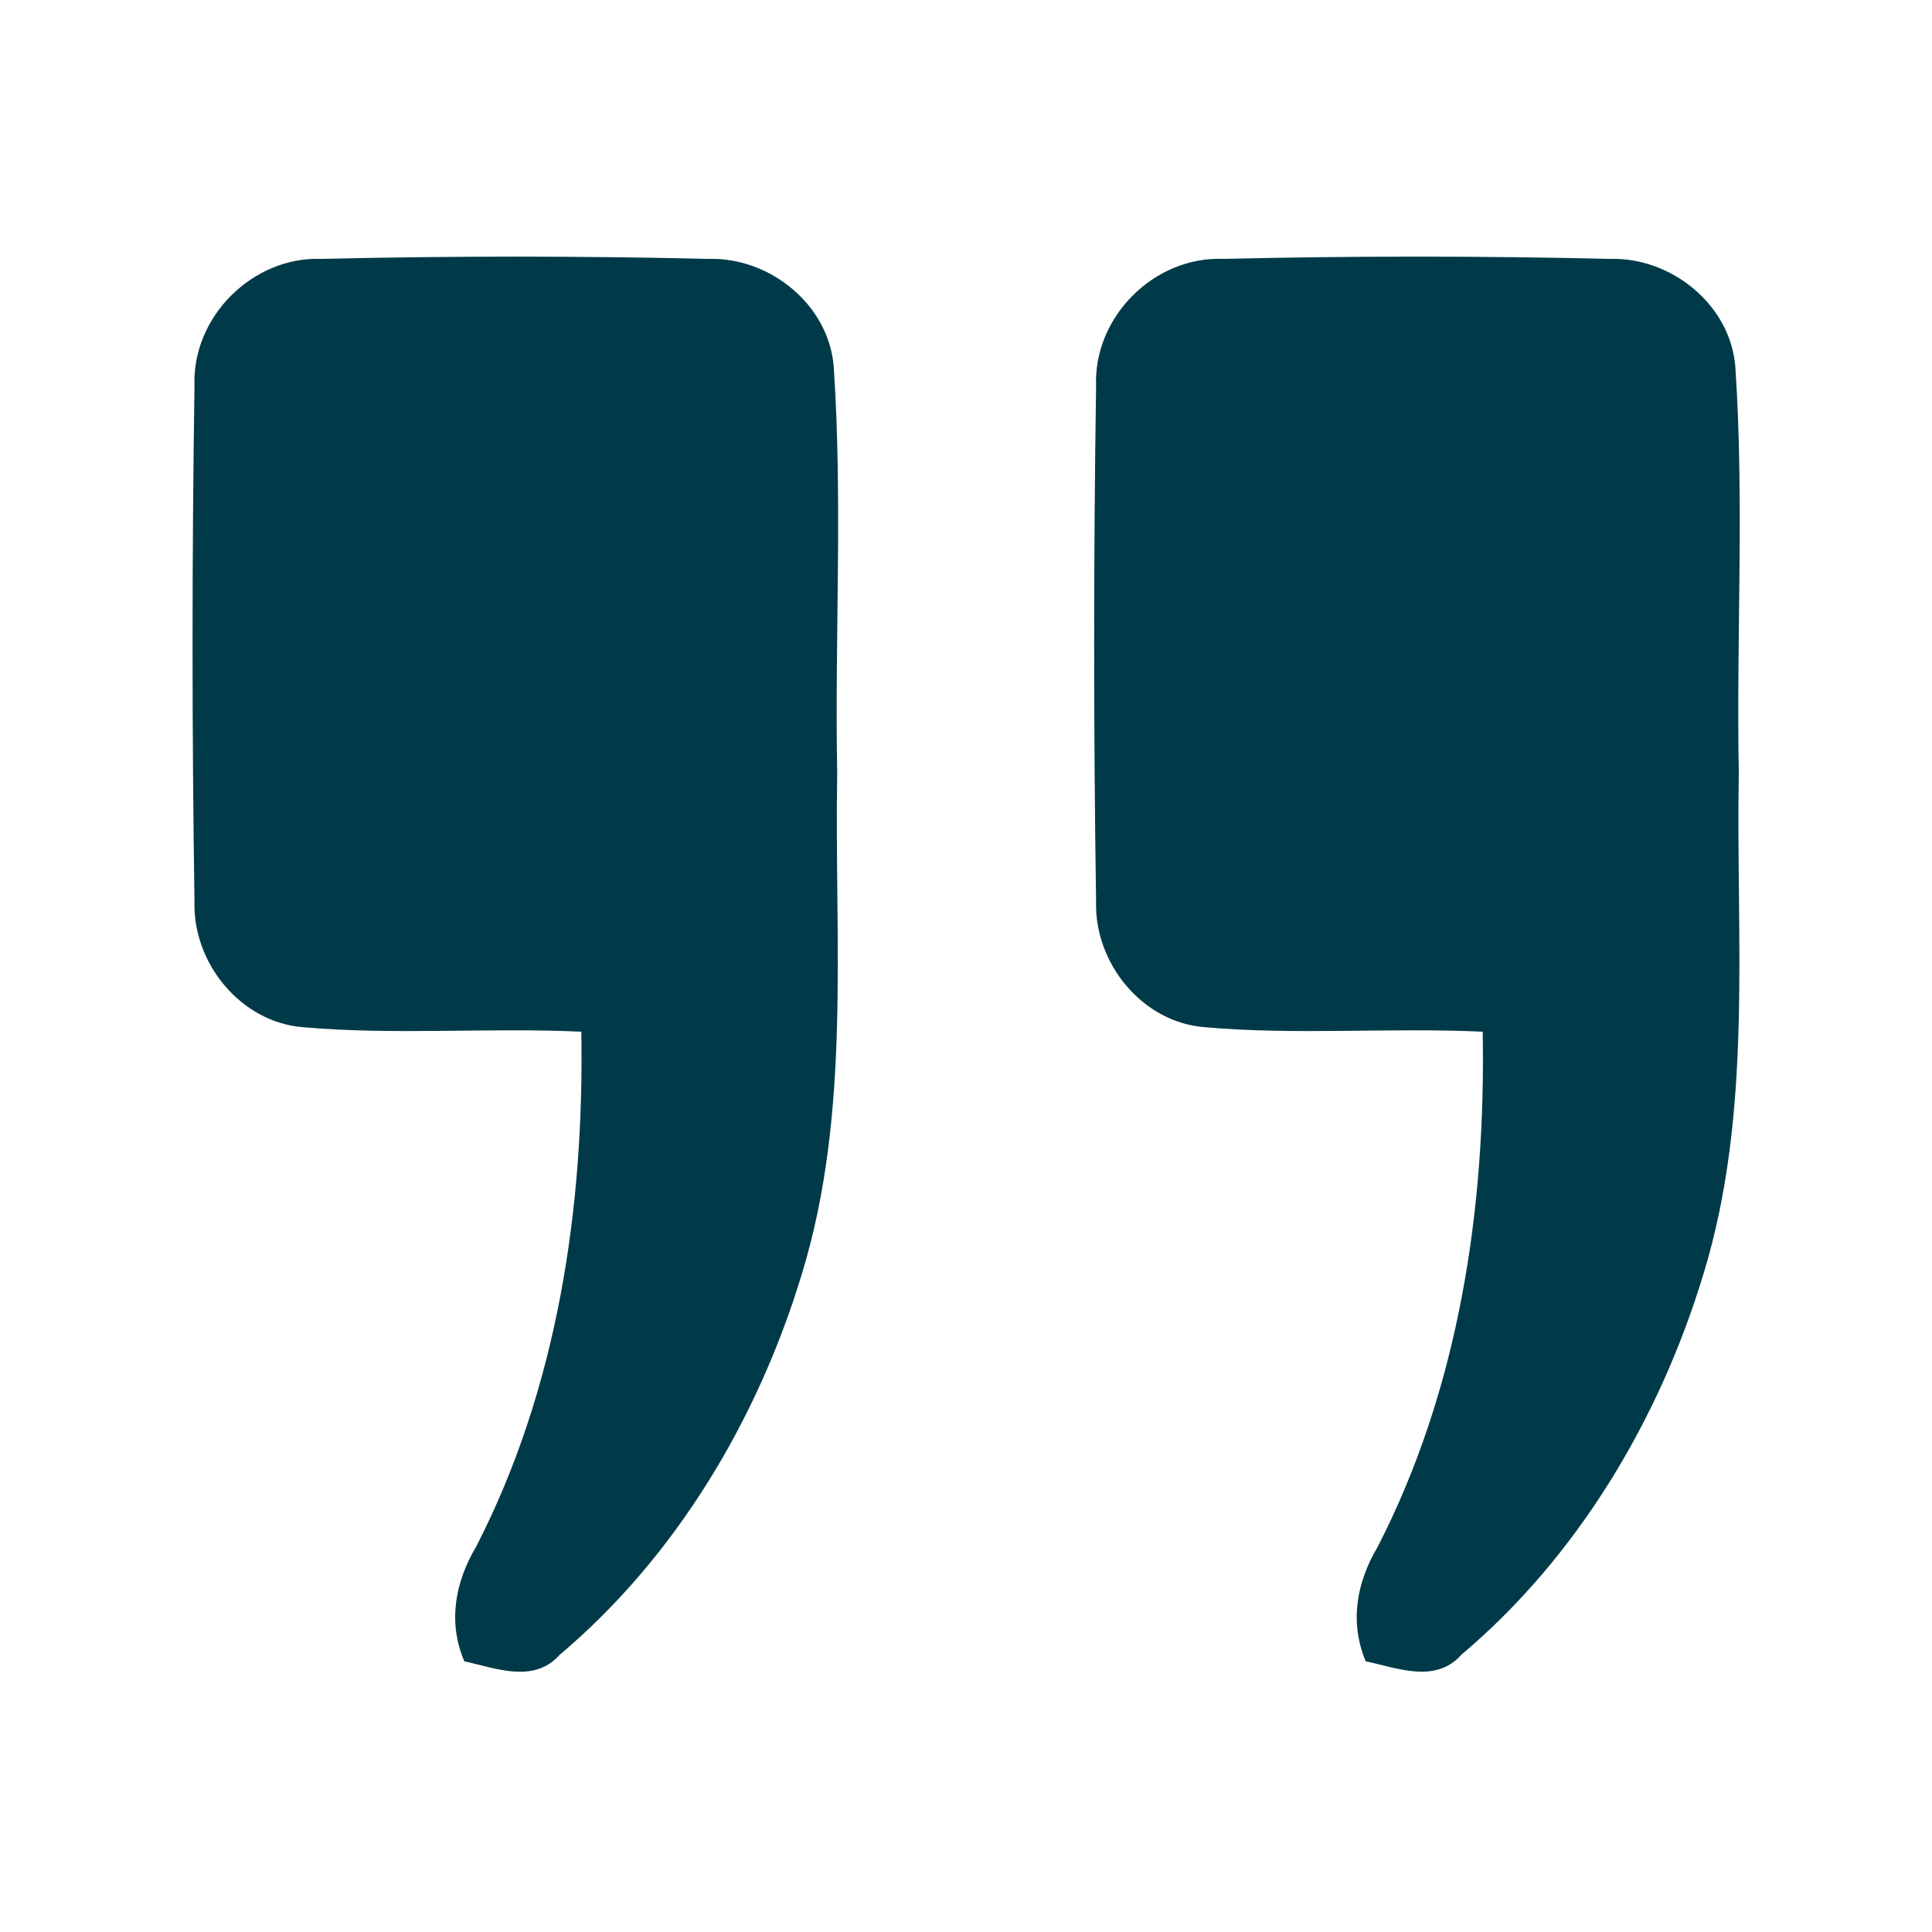
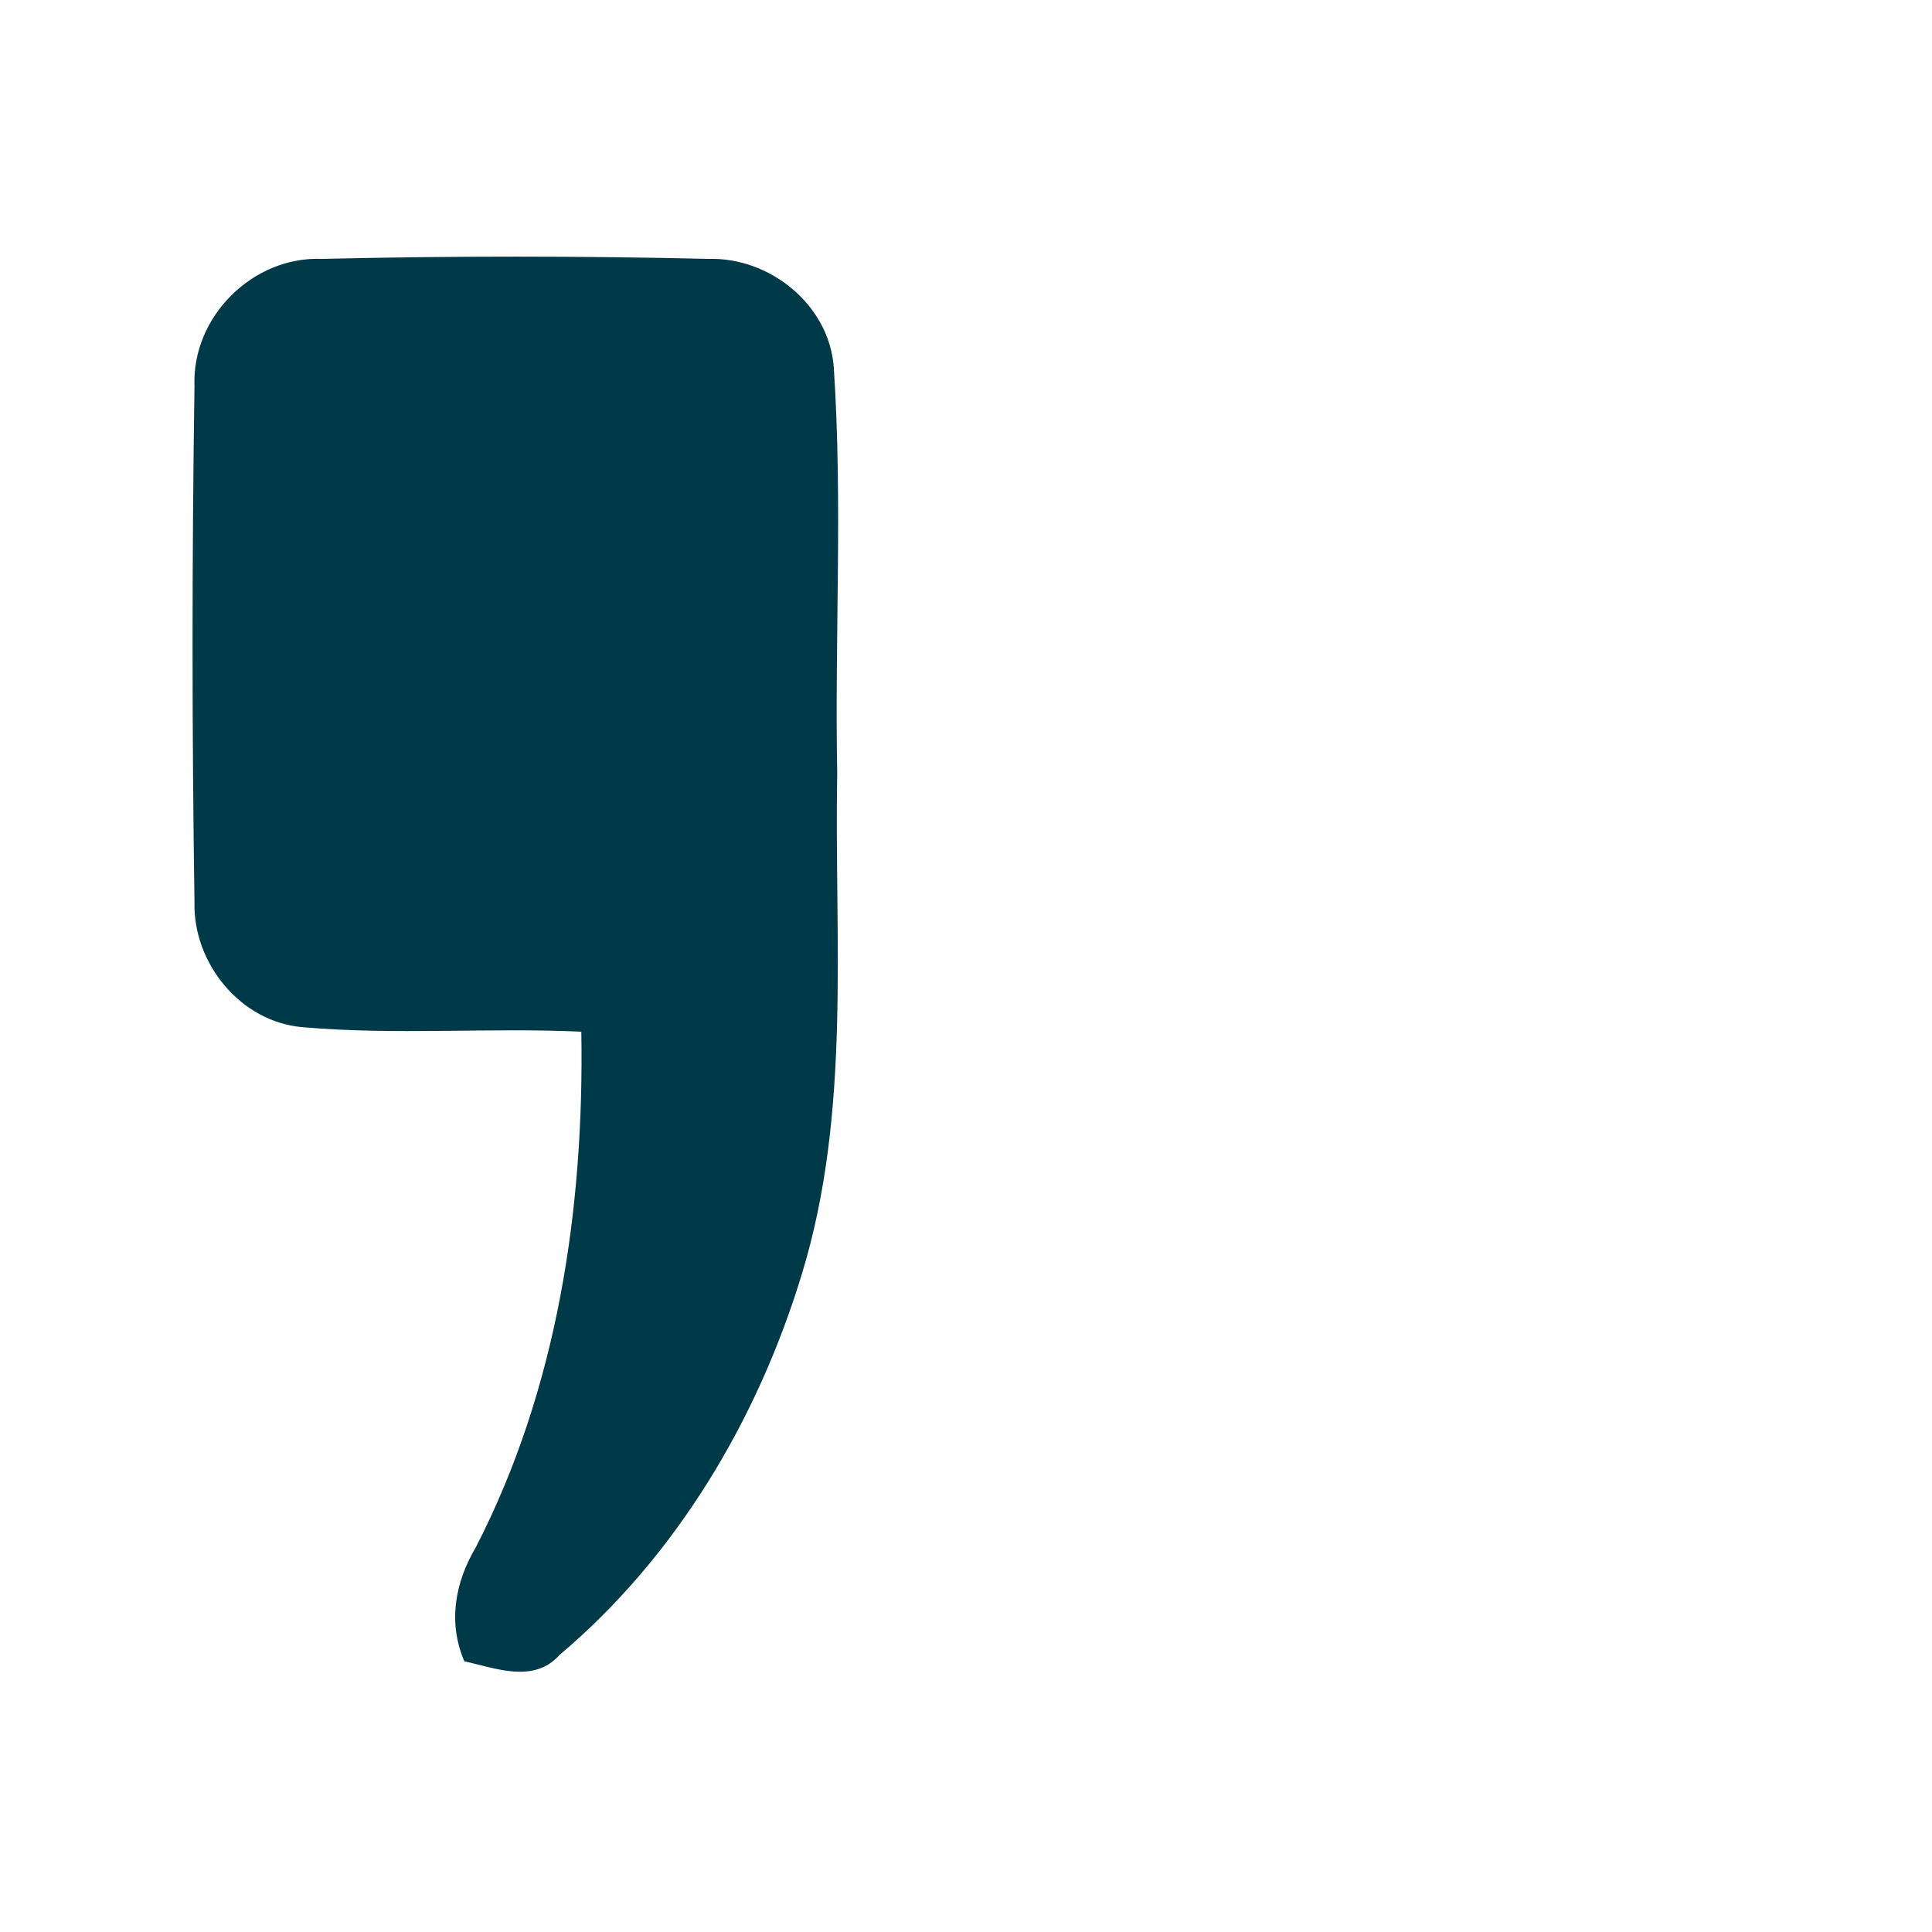
<svg xmlns="http://www.w3.org/2000/svg" width="90pt" height="90pt" viewBox="0 0 90 90" version="1.1">
  <g id="#003a48ff">
    <path fill="#003a48" opacity="1.00" d=" M 9.06 17.99 C 8.93 14.76 11.77 11.93 15.00 12.06 C 21.00 11.92 27.01 11.92 33.01 12.06 C 35.87 11.98 38.62 14.20 38.84 17.10 C 39.26 23.39 38.88 29.70 39.00 36.00 C 38.86 43.79 39.67 51.79 37.35 59.36 C 35.30 66.12 31.50 72.51 26.07 77.09 C 24.86 78.44 23.10 77.71 21.63 77.39 C 20.86 75.59 21.19 73.72 22.17 72.07 C 25.97 64.69 27.22 56.28 27.08 48.06 C 22.75 47.86 18.41 48.23 14.10 47.85 C 11.20 47.61 8.98 44.86 9.06 42.01 C 8.94 34.01 8.94 25.99 9.06 17.99 Z" />
-     <path fill="#003a48" opacity="1.00" d=" M 51.06 17.99 C 50.93 14.76 53.77 11.93 56.99 12.06 C 62.99 11.92 69.01 11.92 75.01 12.06 C 77.86 11.98 80.62 14.20 80.84 17.10 C 81.26 23.39 80.88 29.70 81.00 36.00 C 80.86 43.79 81.67 51.79 79.35 59.36 C 77.30 66.12 73.50 72.51 68.07 77.09 C 66.87 78.44 65.09 77.70 63.62 77.39 C 62.86 75.58 63.19 73.72 64.17 72.07 C 67.97 64.69 69.22 56.28 69.07 48.06 C 64.75 47.86 60.42 48.23 56.11 47.85 C 53.20 47.62 50.98 44.86 51.06 42.01 C 50.94 34.00 50.94 25.99 51.06 17.99 Z" />
  </g>
</svg>